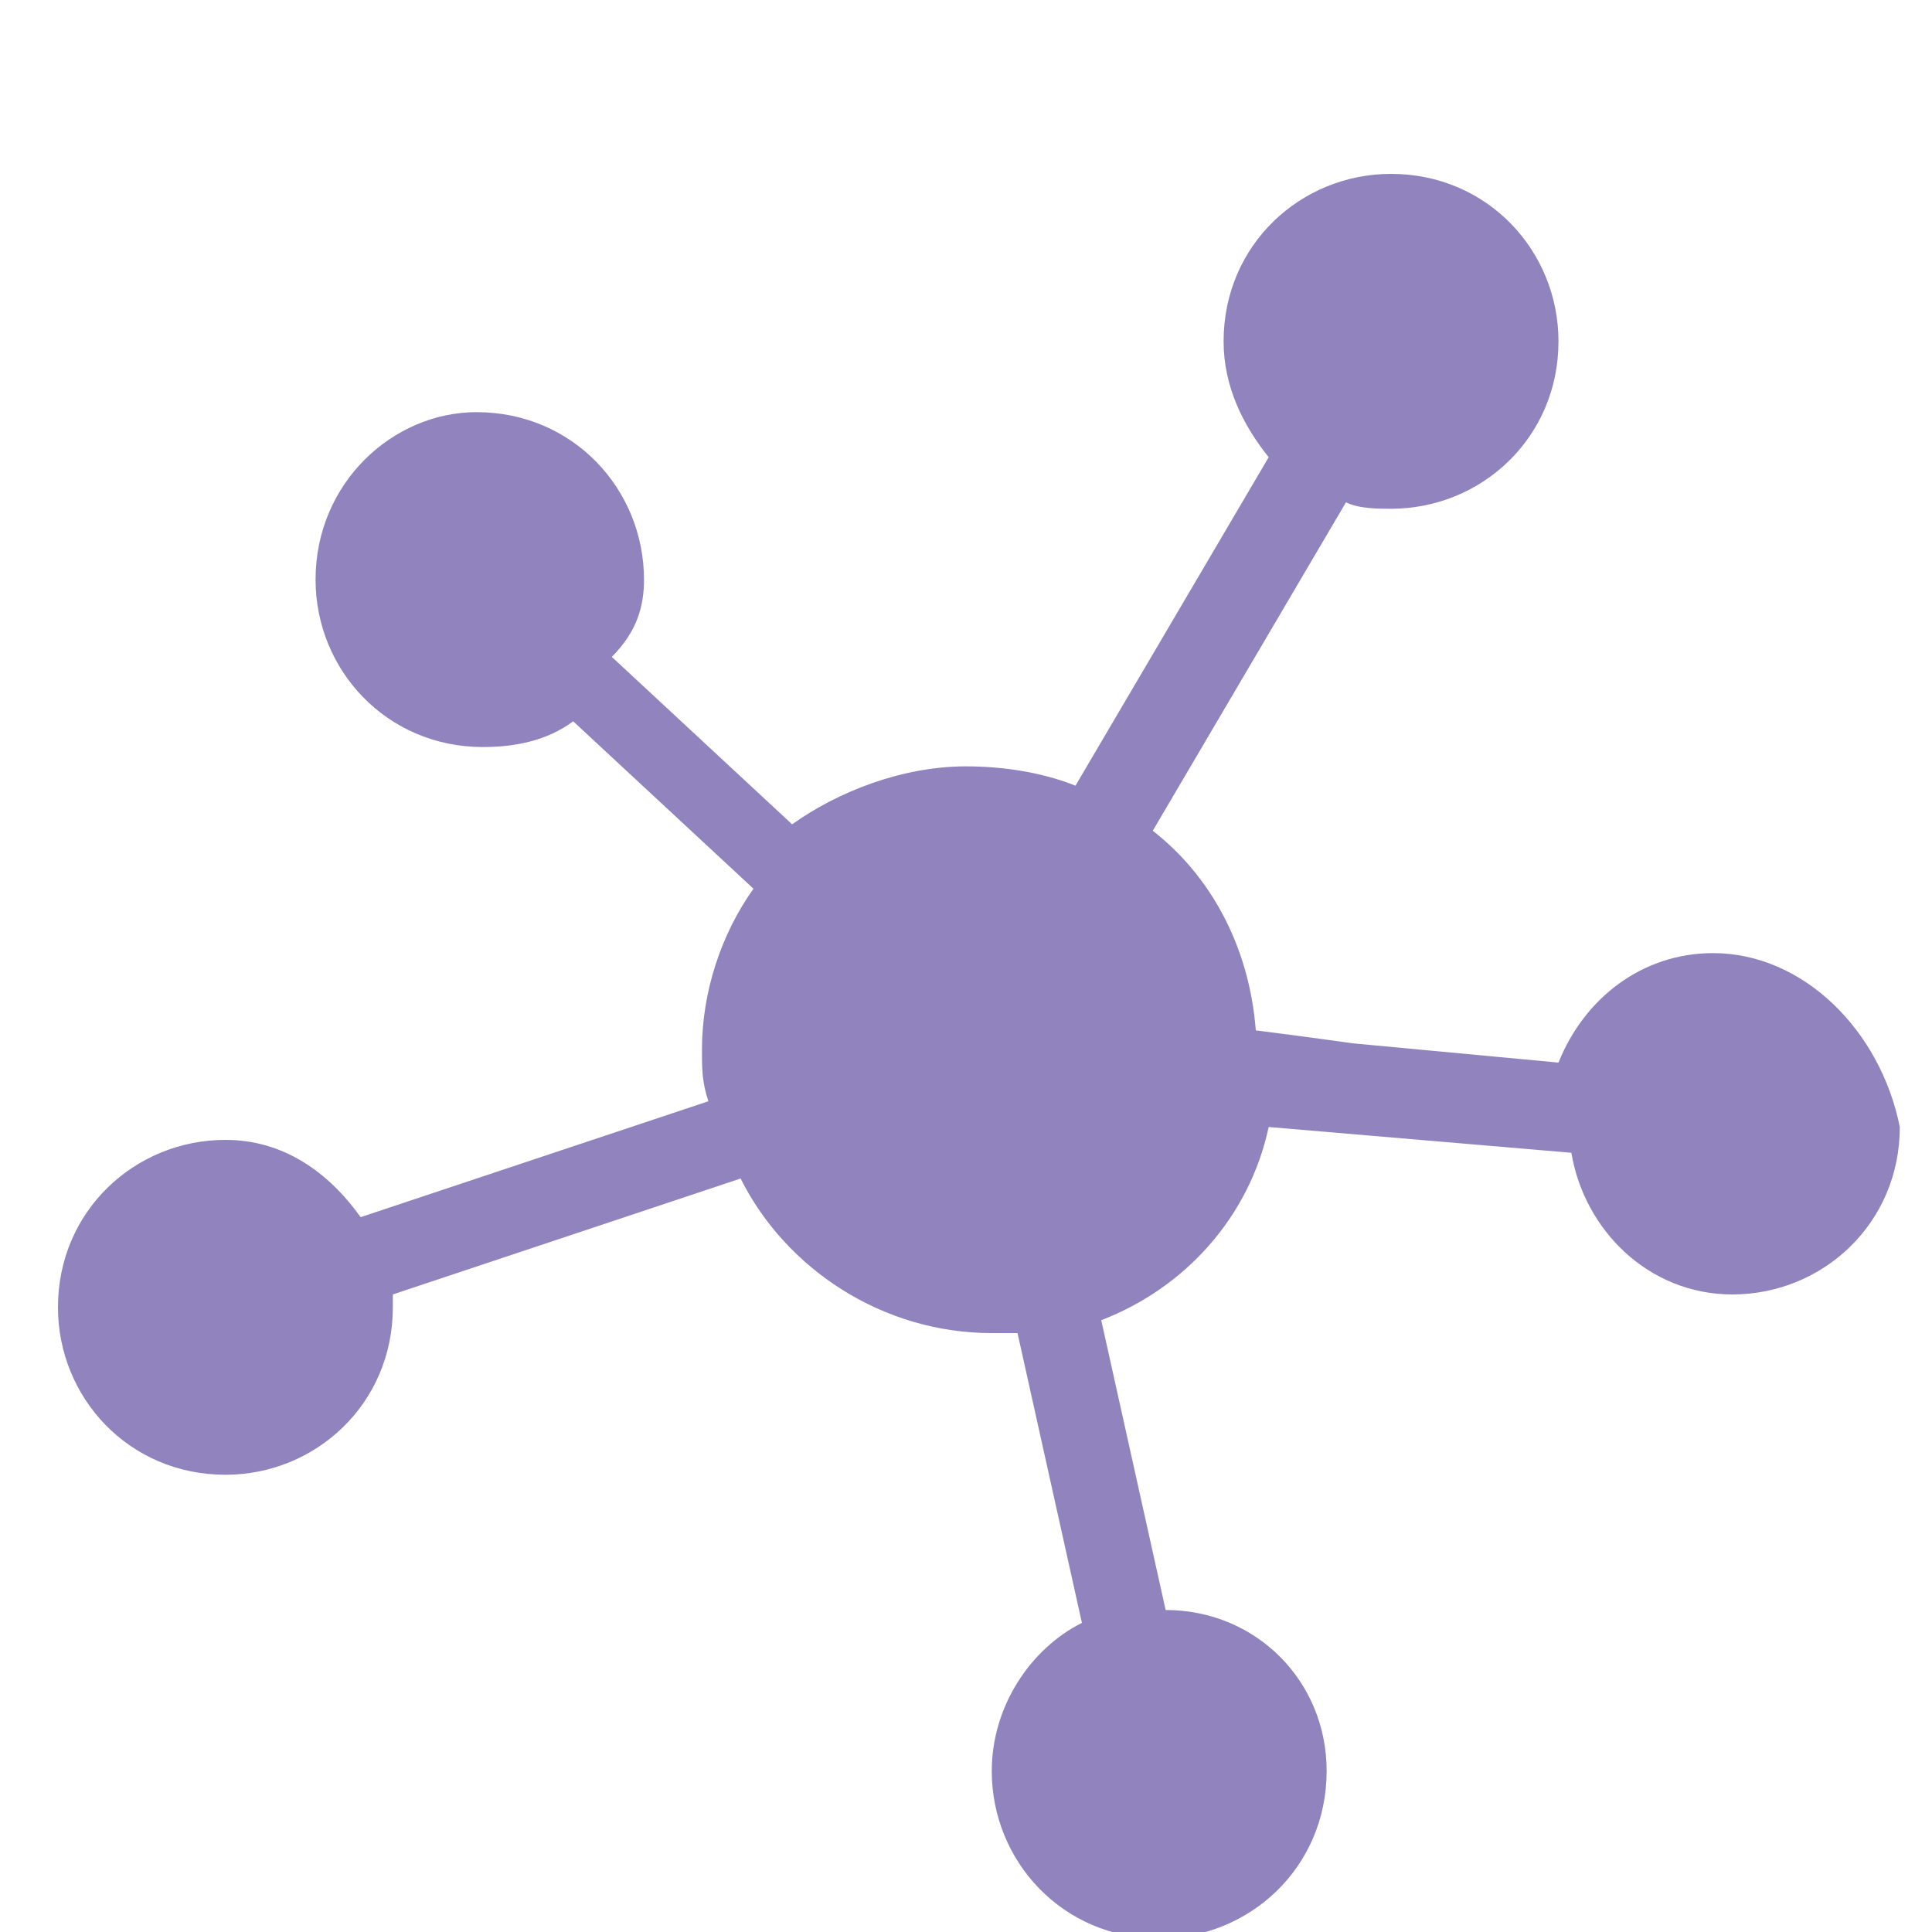
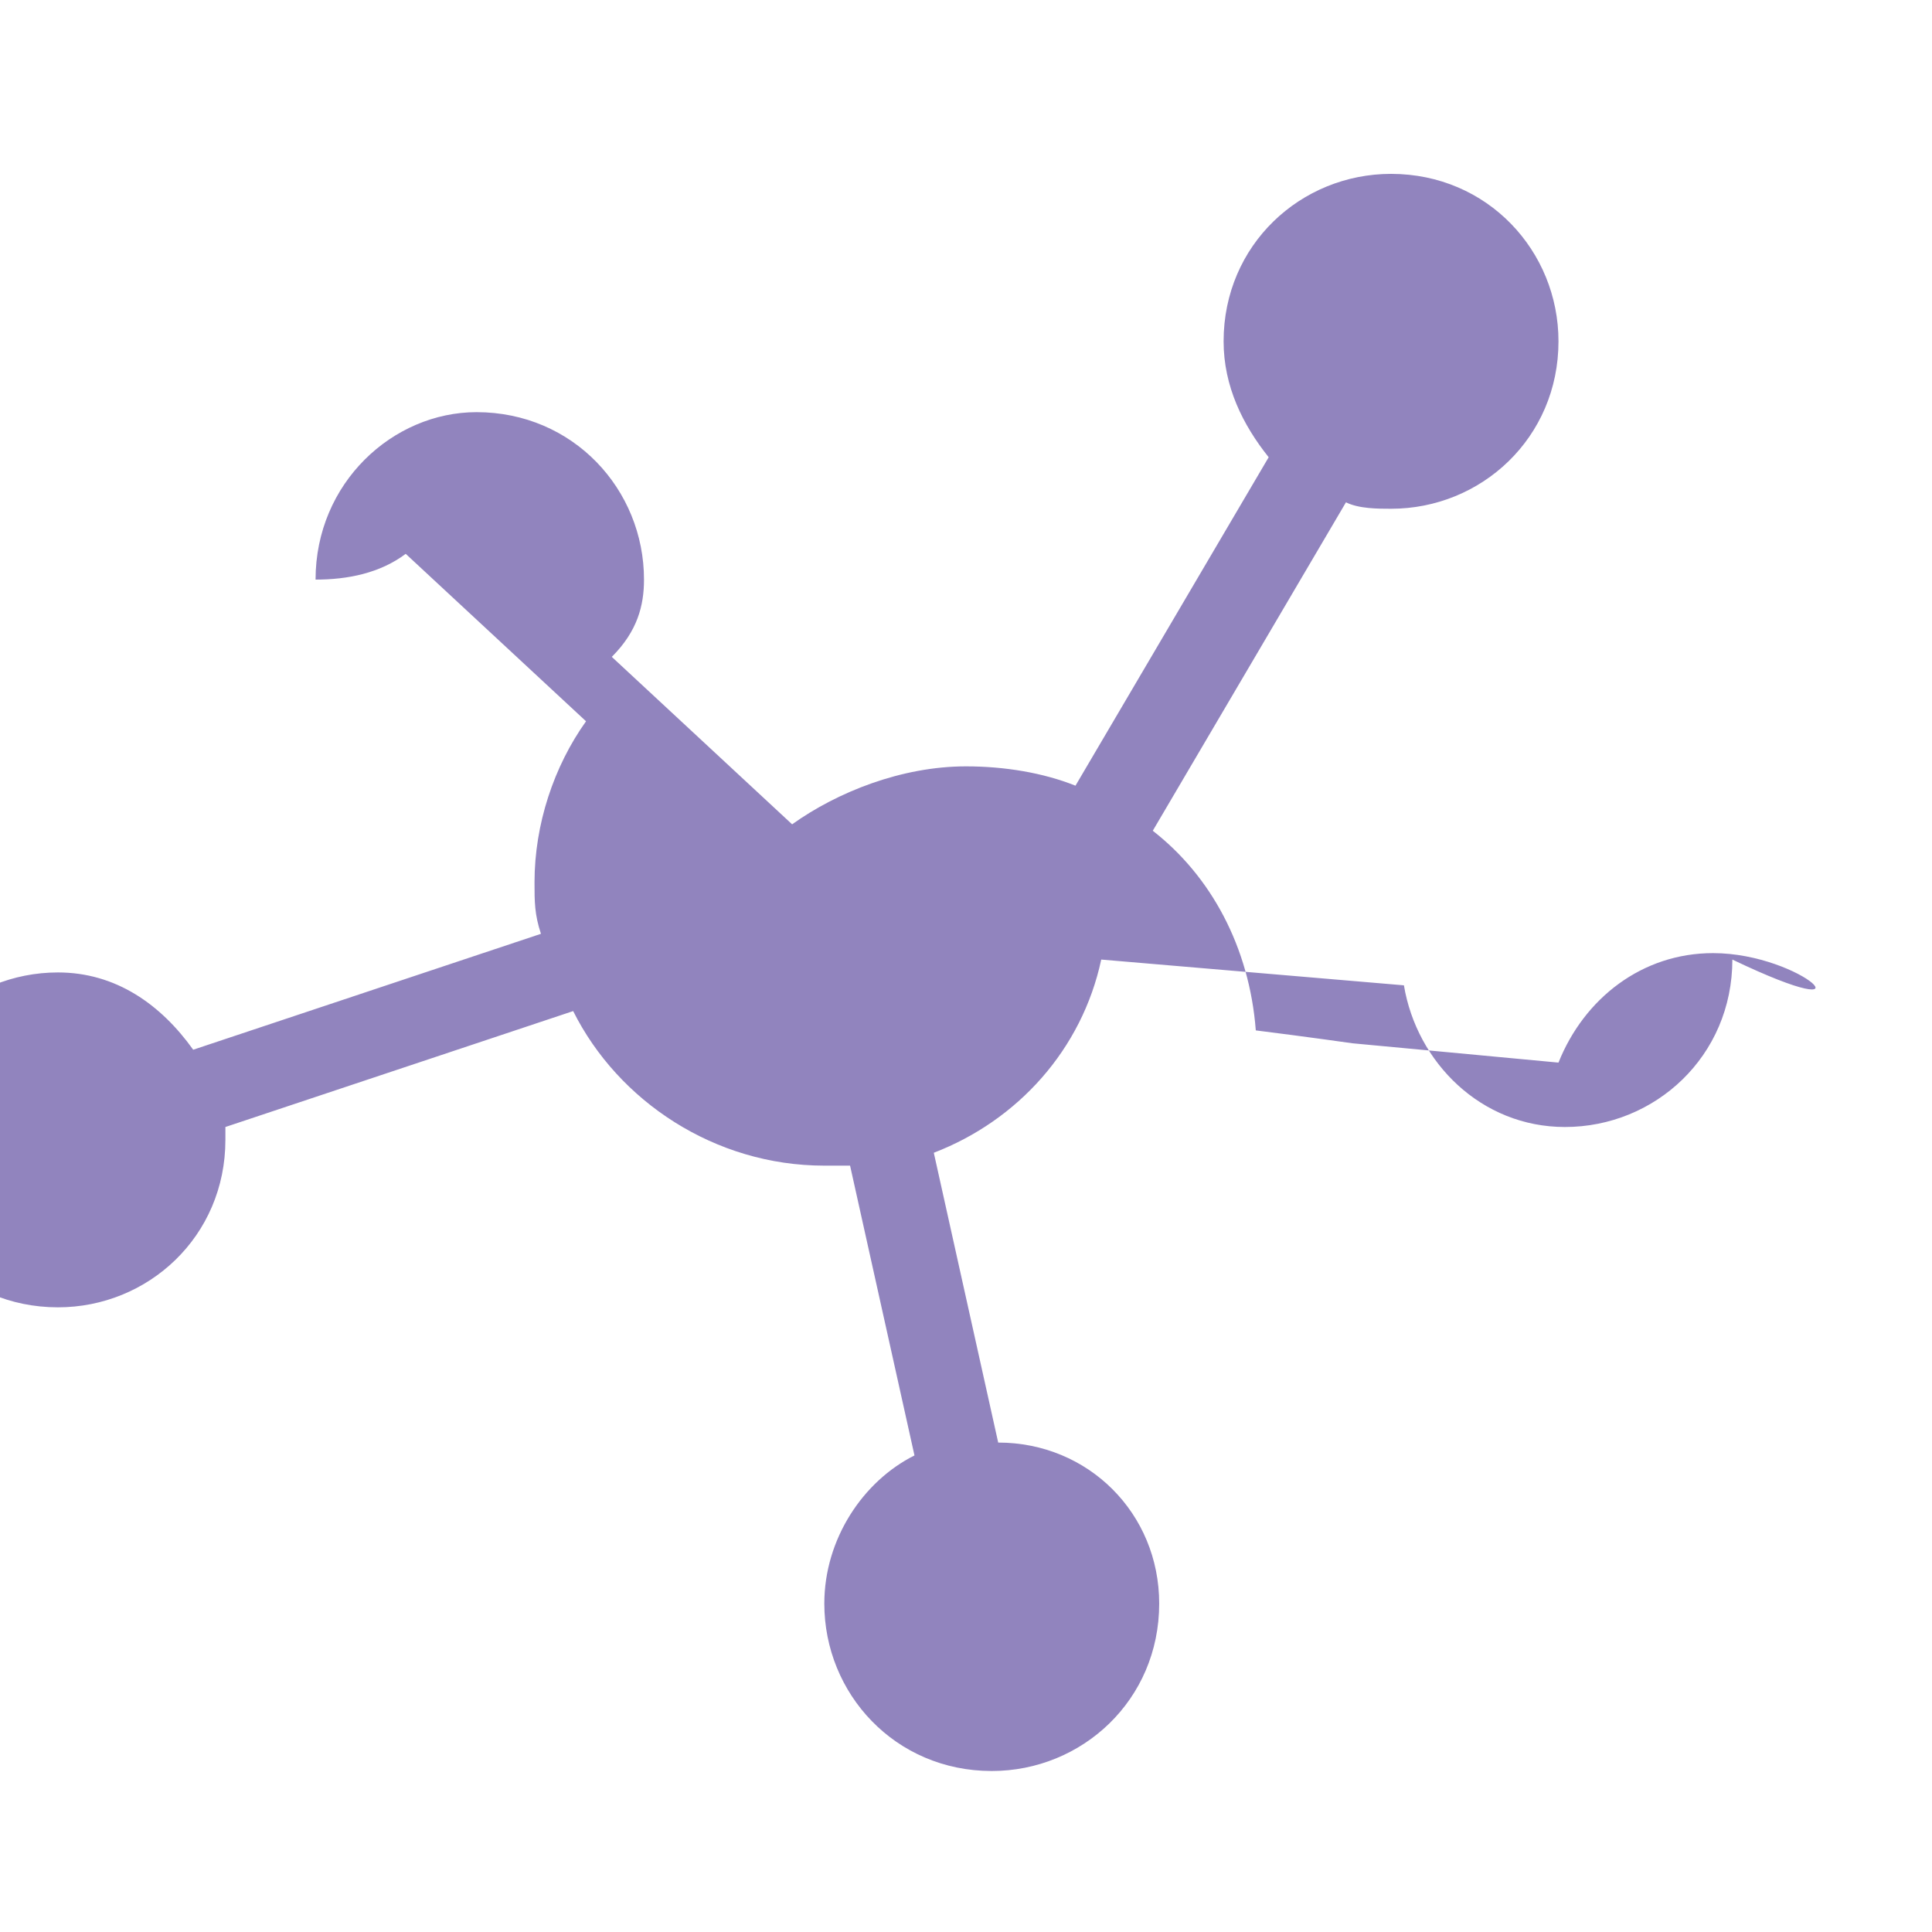
<svg xmlns="http://www.w3.org/2000/svg" version="1.1" id="Capa_1" x="0px" y="0px" viewBox="0 0 30 30" enable-background="new 0 0 30 30" xml:space="preserve">
-   <path fill="#9184BE" d="M26.6,14.8c-1.1,0-2,0.7-2.4,1.7L21,16.2c0,0-0.7-0.1-1.5-0.2c-0.1-1.3-0.7-2.4-1.6-3.1l3-5.1  c0.2,0.1,0.5,0.1,0.7,0.1c1.4,0,2.6-1.1,2.6-2.6c0-1.4-1.1-2.6-2.6-2.6c-1.4,0-2.6,1.1-2.6,2.6c0,0.7,0.3,1.3,0.7,1.8l-3,5.1  c-0.5-0.2-1.1-0.3-1.7-0.3c-1,0-2,0.4-2.7,0.9l-2.8-2.6C9.9,9.8,10,9.4,10,9c0-1.4-1.1-2.6-2.6-2.6C6.1,6.4,4.9,7.5,4.9,9  c0,1.4,1.1,2.6,2.6,2.6c0.5,0,1-0.1,1.4-0.4l2.8,2.6c-0.5,0.7-0.8,1.6-0.8,2.5c0,0.3,0,0.5,0.1,0.8l-5.4,1.8  c-0.5-0.7-1.2-1.2-2.1-1.2c-1.4,0-2.6,1.1-2.6,2.6c0,1.4,1.1,2.6,2.6,2.6c1.4,0,2.6-1.1,2.6-2.6c0-0.1,0-0.1,0-0.2l5.4-1.8  c0.7,1.4,2.2,2.4,3.9,2.4c0.1,0,0.2,0,0.4,0l1,4.5c-0.8,0.4-1.4,1.3-1.4,2.3c0,1.4,1.1,2.6,2.6,2.6c1.4,0,2.6-1.1,2.6-2.6  c0-1.4-1.1-2.5-2.5-2.5l-1-4.5c1.3-0.5,2.3-1.6,2.6-3l4.7,0.4c0.2,1.2,1.2,2.2,2.5,2.2c1.4,0,2.6-1.1,2.6-2.6  C29.2,16,28,14.8,26.6,14.8z" />
+   <path fill="#9184BE" d="M26.6,14.8c-1.1,0-2,0.7-2.4,1.7L21,16.2c0,0-0.7-0.1-1.5-0.2c-0.1-1.3-0.7-2.4-1.6-3.1l3-5.1  c0.2,0.1,0.5,0.1,0.7,0.1c1.4,0,2.6-1.1,2.6-2.6c0-1.4-1.1-2.6-2.6-2.6c-1.4,0-2.6,1.1-2.6,2.6c0,0.7,0.3,1.3,0.7,1.8l-3,5.1  c-0.5-0.2-1.1-0.3-1.7-0.3c-1,0-2,0.4-2.7,0.9l-2.8-2.6C9.9,9.8,10,9.4,10,9c0-1.4-1.1-2.6-2.6-2.6C6.1,6.4,4.9,7.5,4.9,9  c0.5,0,1-0.1,1.4-0.4l2.8,2.6c-0.5,0.7-0.8,1.6-0.8,2.5c0,0.3,0,0.5,0.1,0.8l-5.4,1.8  c-0.5-0.7-1.2-1.2-2.1-1.2c-1.4,0-2.6,1.1-2.6,2.6c0,1.4,1.1,2.6,2.6,2.6c1.4,0,2.6-1.1,2.6-2.6c0-0.1,0-0.1,0-0.2l5.4-1.8  c0.7,1.4,2.2,2.4,3.9,2.4c0.1,0,0.2,0,0.4,0l1,4.5c-0.8,0.4-1.4,1.3-1.4,2.3c0,1.4,1.1,2.6,2.6,2.6c1.4,0,2.6-1.1,2.6-2.6  c0-1.4-1.1-2.5-2.5-2.5l-1-4.5c1.3-0.5,2.3-1.6,2.6-3l4.7,0.4c0.2,1.2,1.2,2.2,2.5,2.2c1.4,0,2.6-1.1,2.6-2.6  C29.2,16,28,14.8,26.6,14.8z" />
</svg>